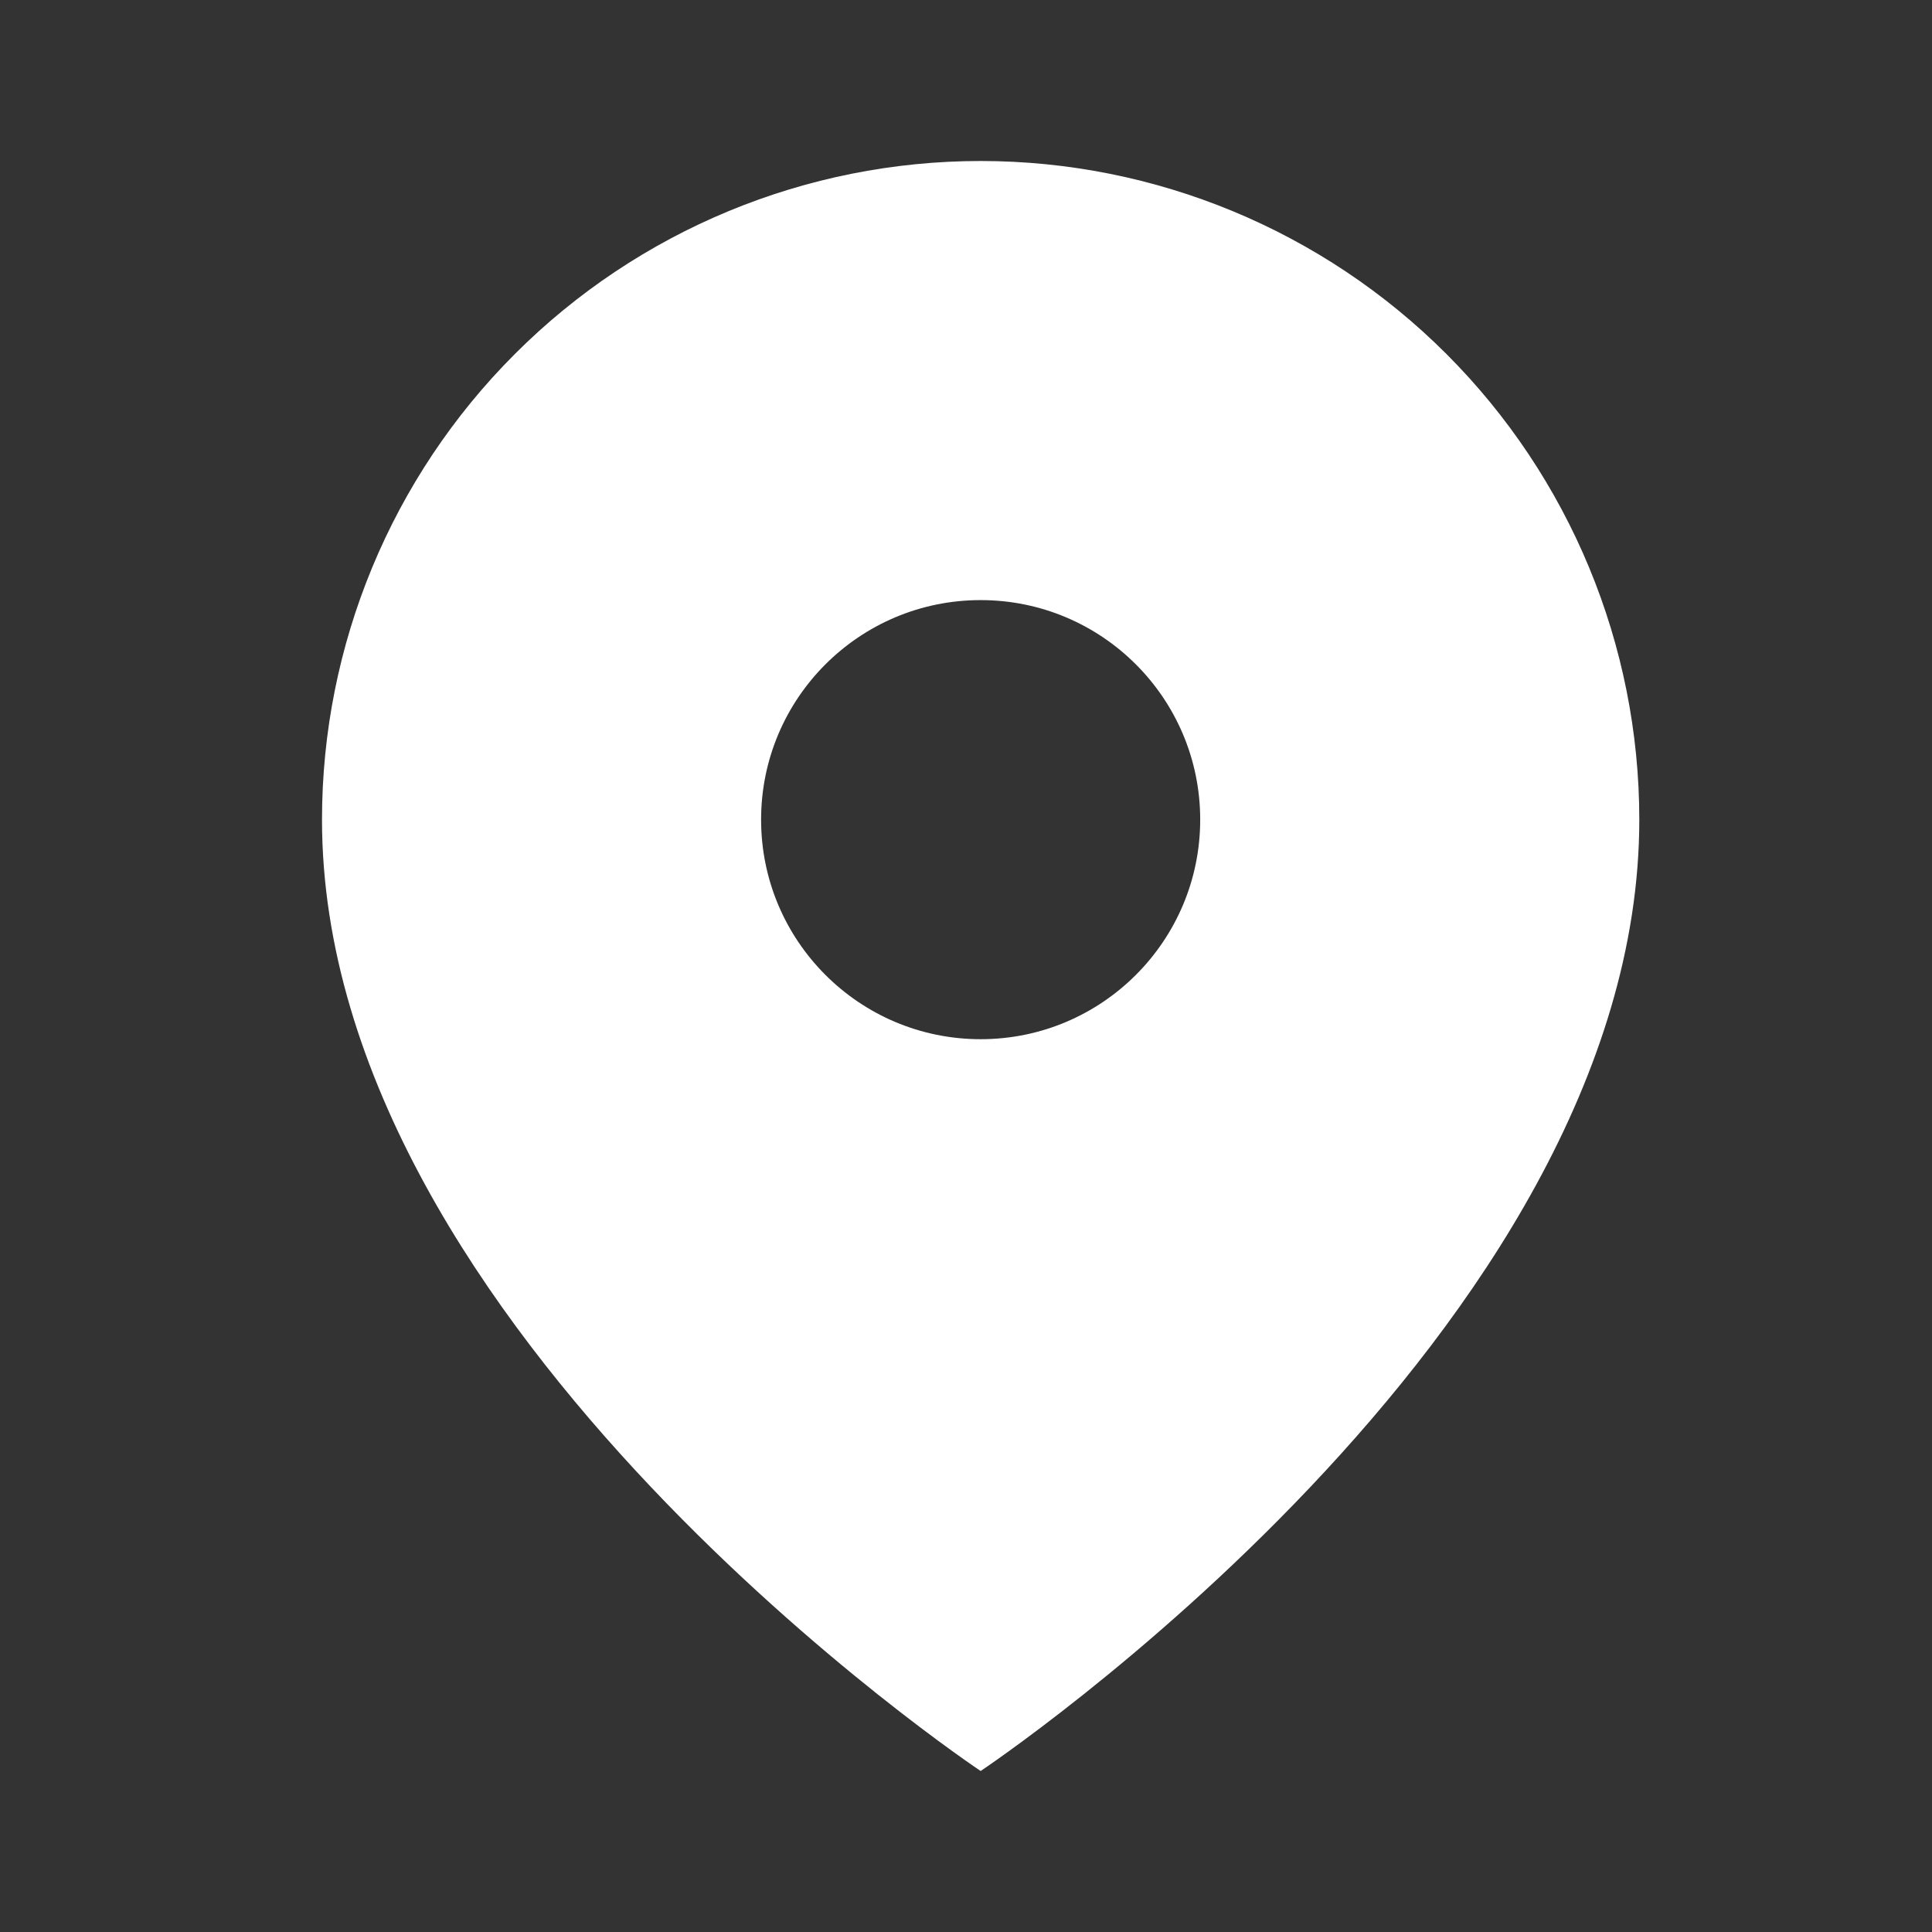
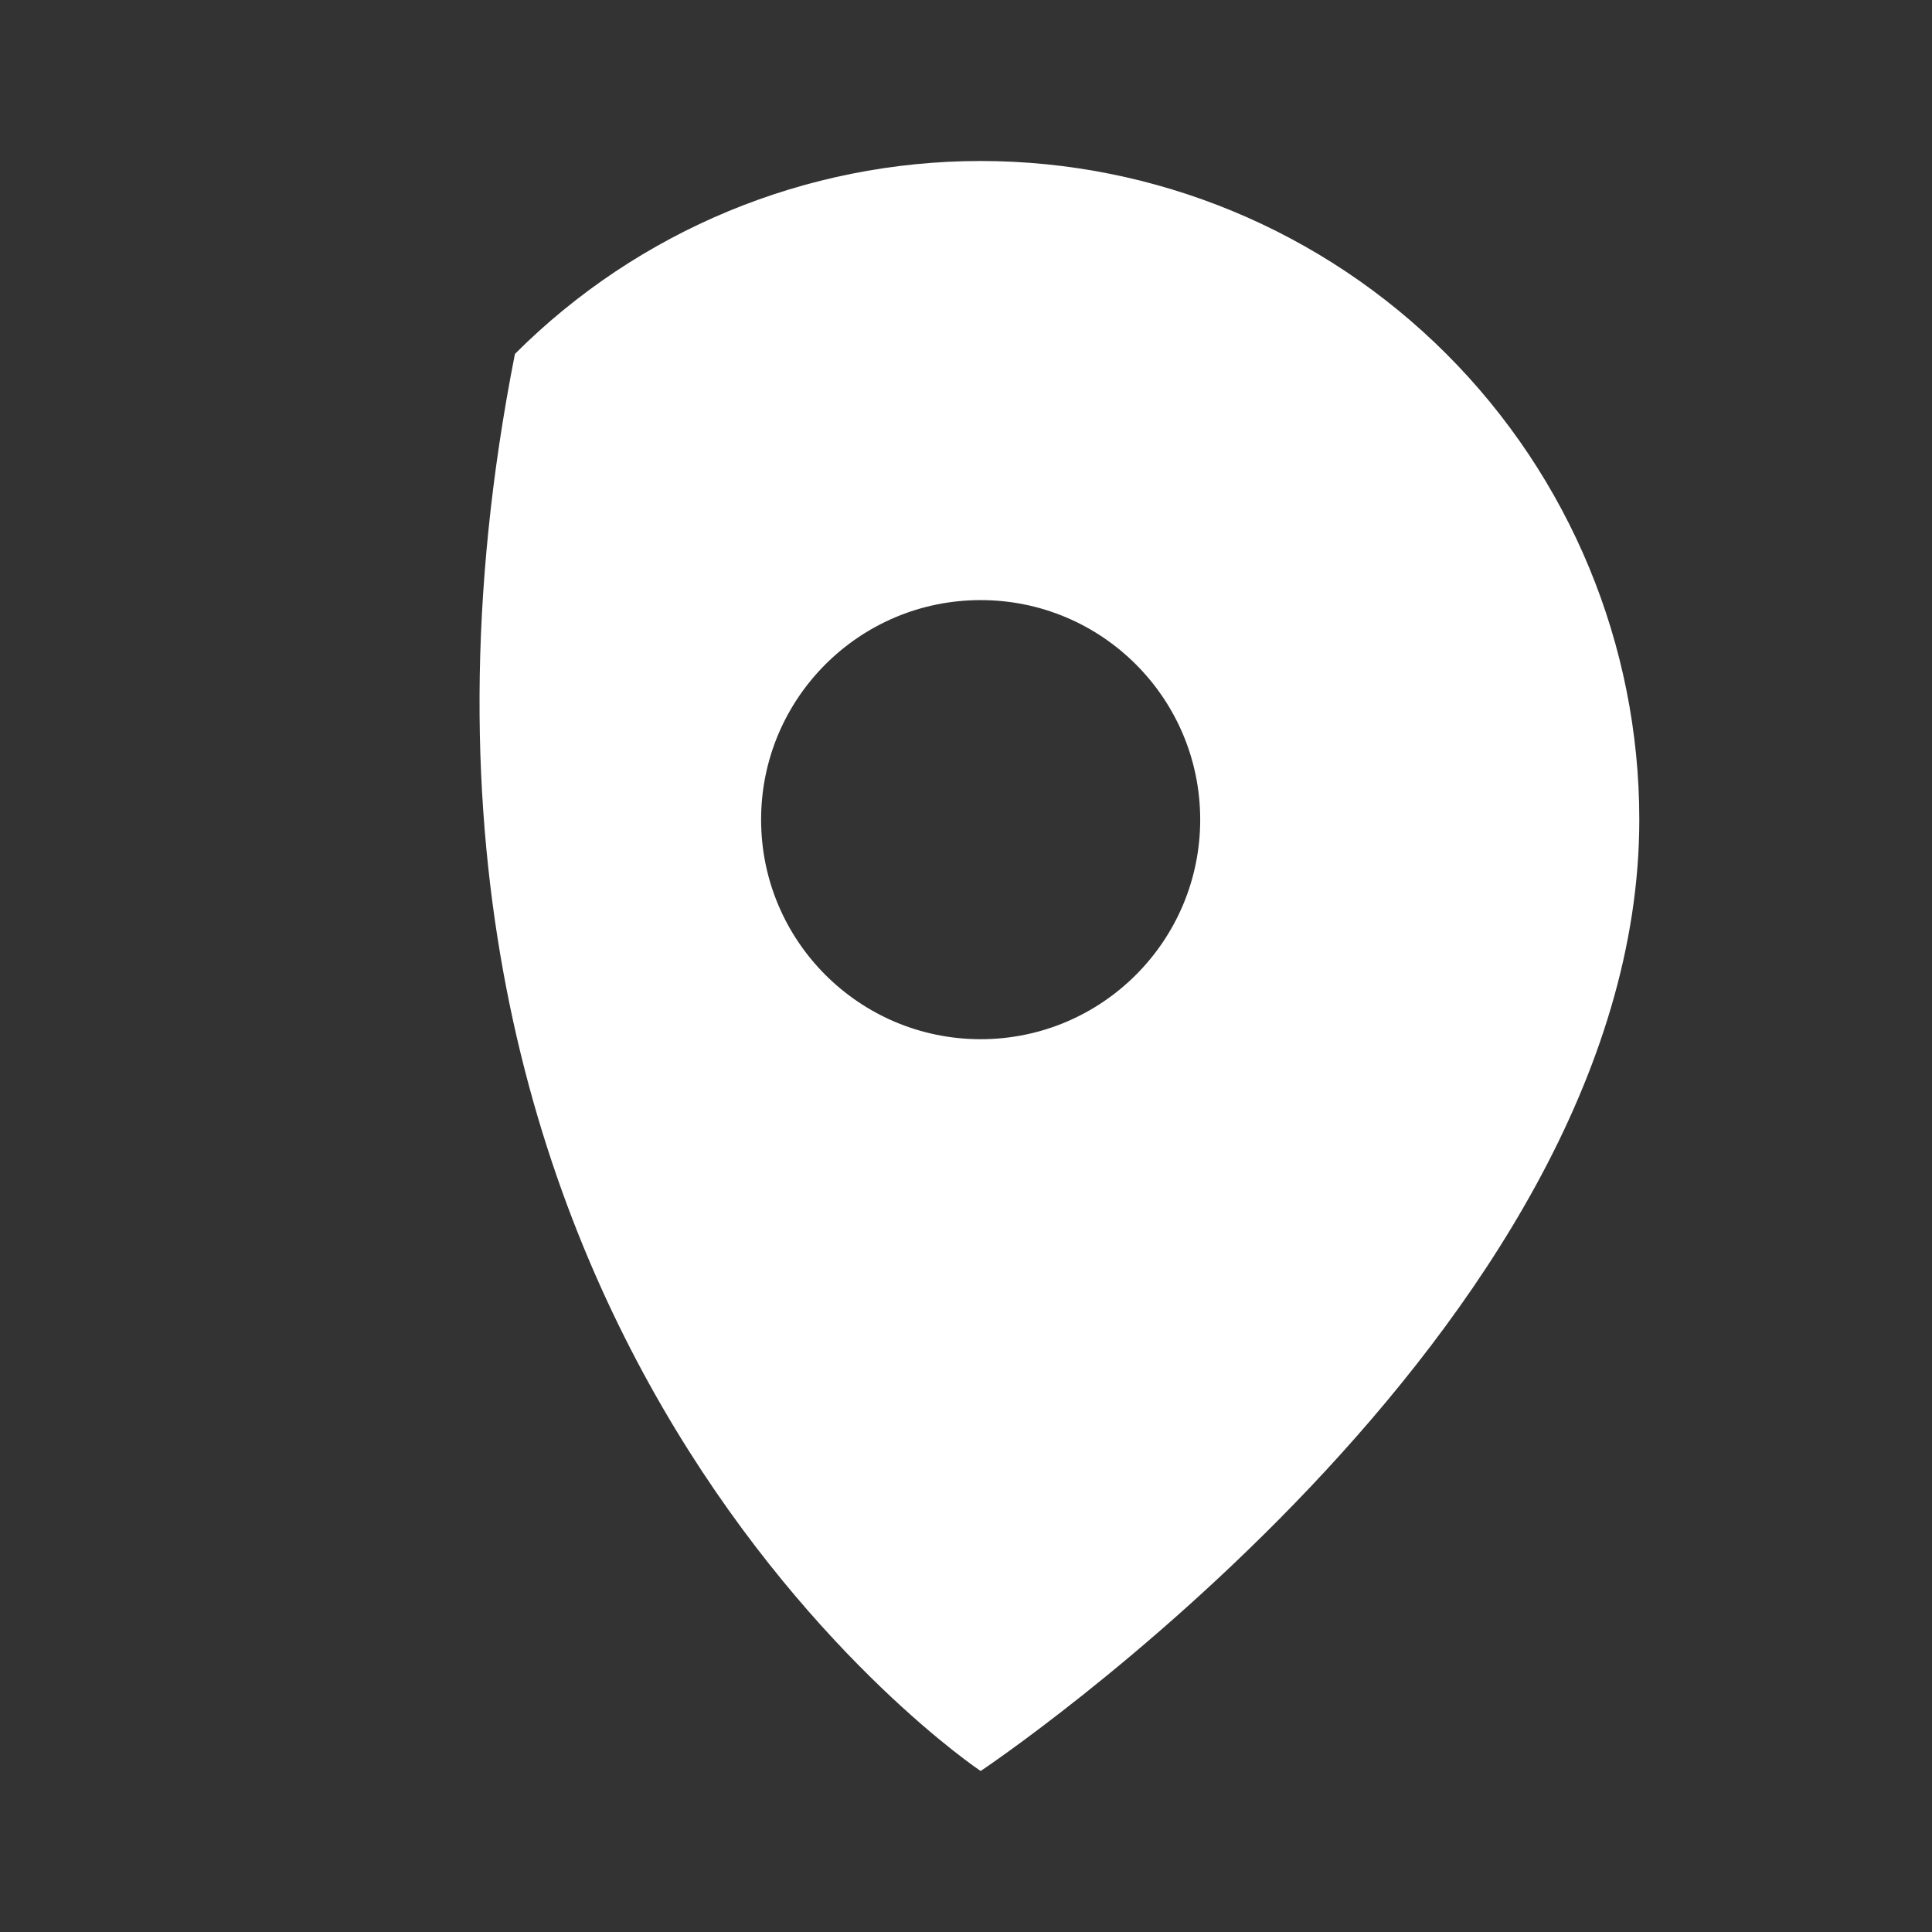
<svg xmlns="http://www.w3.org/2000/svg" width="36" height="36" viewBox="0 0 36 36" fill="none">
  <rect x="0" y="0" width="36" height="36" fill="#333333" stroke="none" />
-   <path fill-rule="evenodd" clip-rule="evenodd" d="M18.273 33C18.273 33 30.546 24.818 30.546 15.273C30.546 12.018 29.252 8.896 26.951 6.595C24.649 4.293 21.528 3 18.273 3C15.018 3 11.896 4.293 9.595 6.595C7.293 8.896 6 12.018 6 15.273C6 24.818 18.273 33 18.273 33ZM22.364 15.273C22.364 17.532 20.532 19.364 18.273 19.364C16.013 19.364 14.182 17.532 14.182 15.273C14.182 13.013 16.013 11.182 18.273 11.182C20.532 11.182 22.364 13.013 22.364 15.273Z" fill="white" />
+   <path fill-rule="evenodd" clip-rule="evenodd" d="M18.273 33C18.273 33 30.546 24.818 30.546 15.273C30.546 12.018 29.252 8.896 26.951 6.595C24.649 4.293 21.528 3 18.273 3C15.018 3 11.896 4.293 9.595 6.595C6 24.818 18.273 33 18.273 33ZM22.364 15.273C22.364 17.532 20.532 19.364 18.273 19.364C16.013 19.364 14.182 17.532 14.182 15.273C14.182 13.013 16.013 11.182 18.273 11.182C20.532 11.182 22.364 13.013 22.364 15.273Z" fill="white" />
</svg>